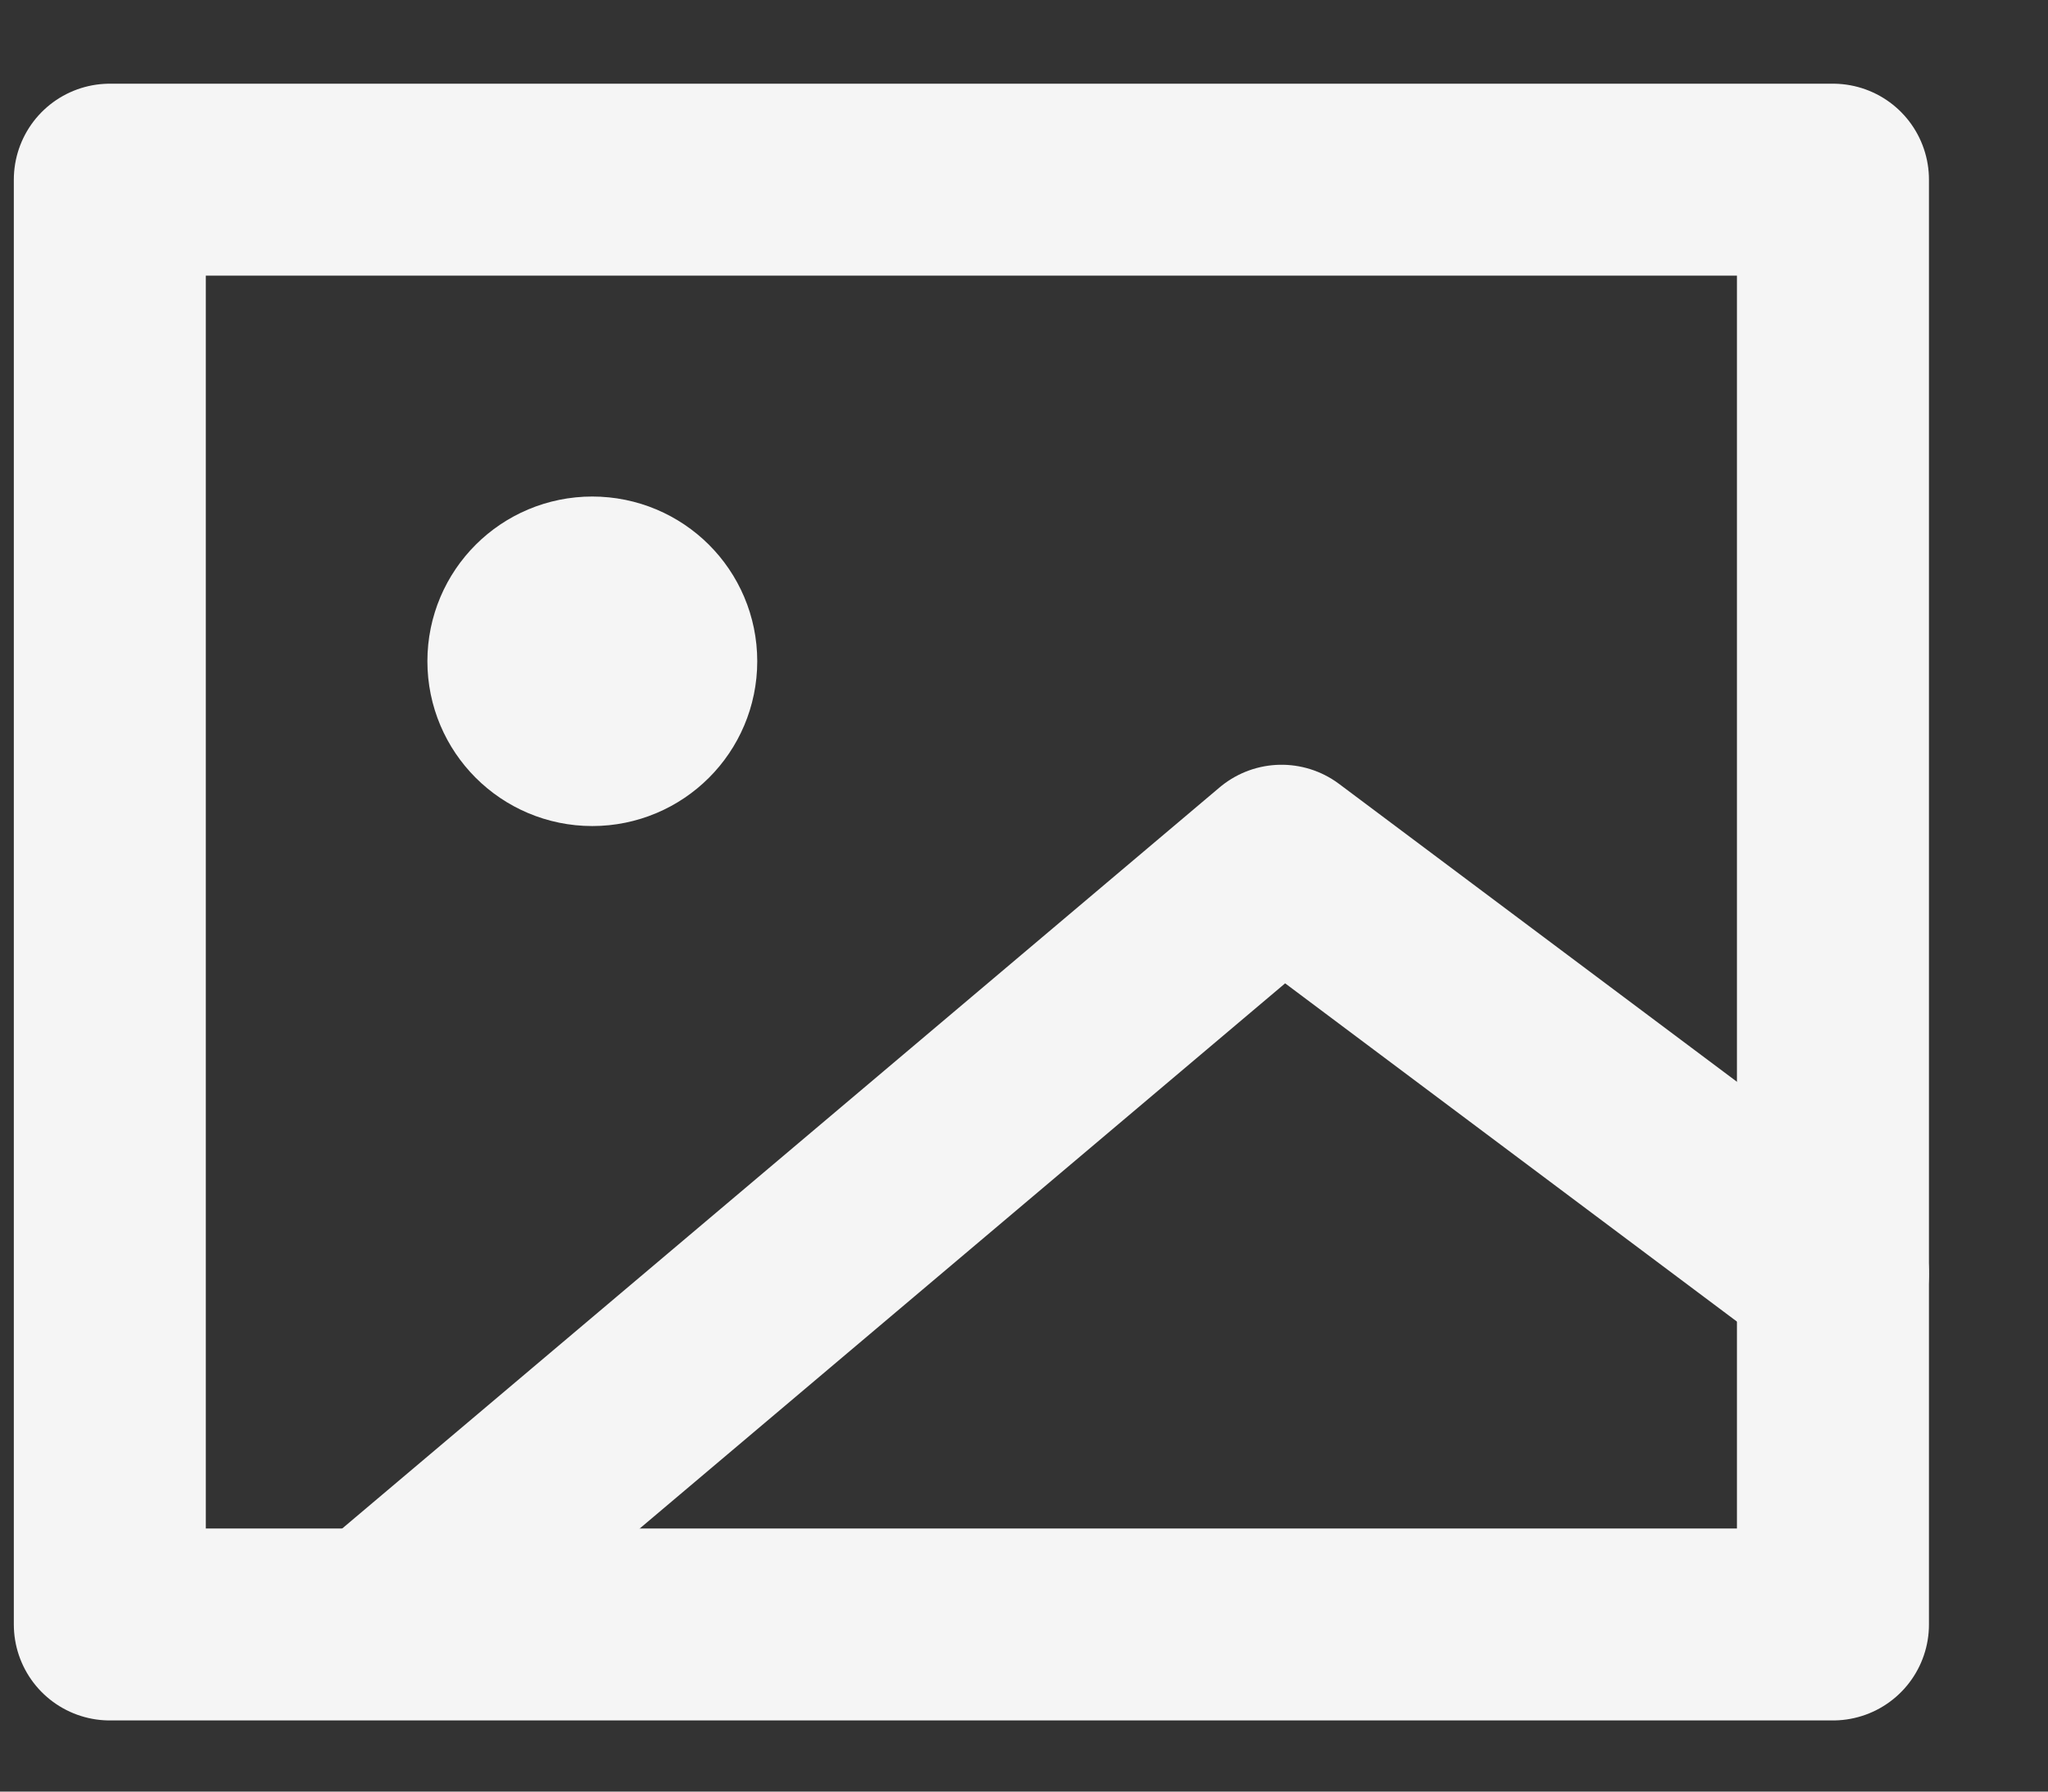
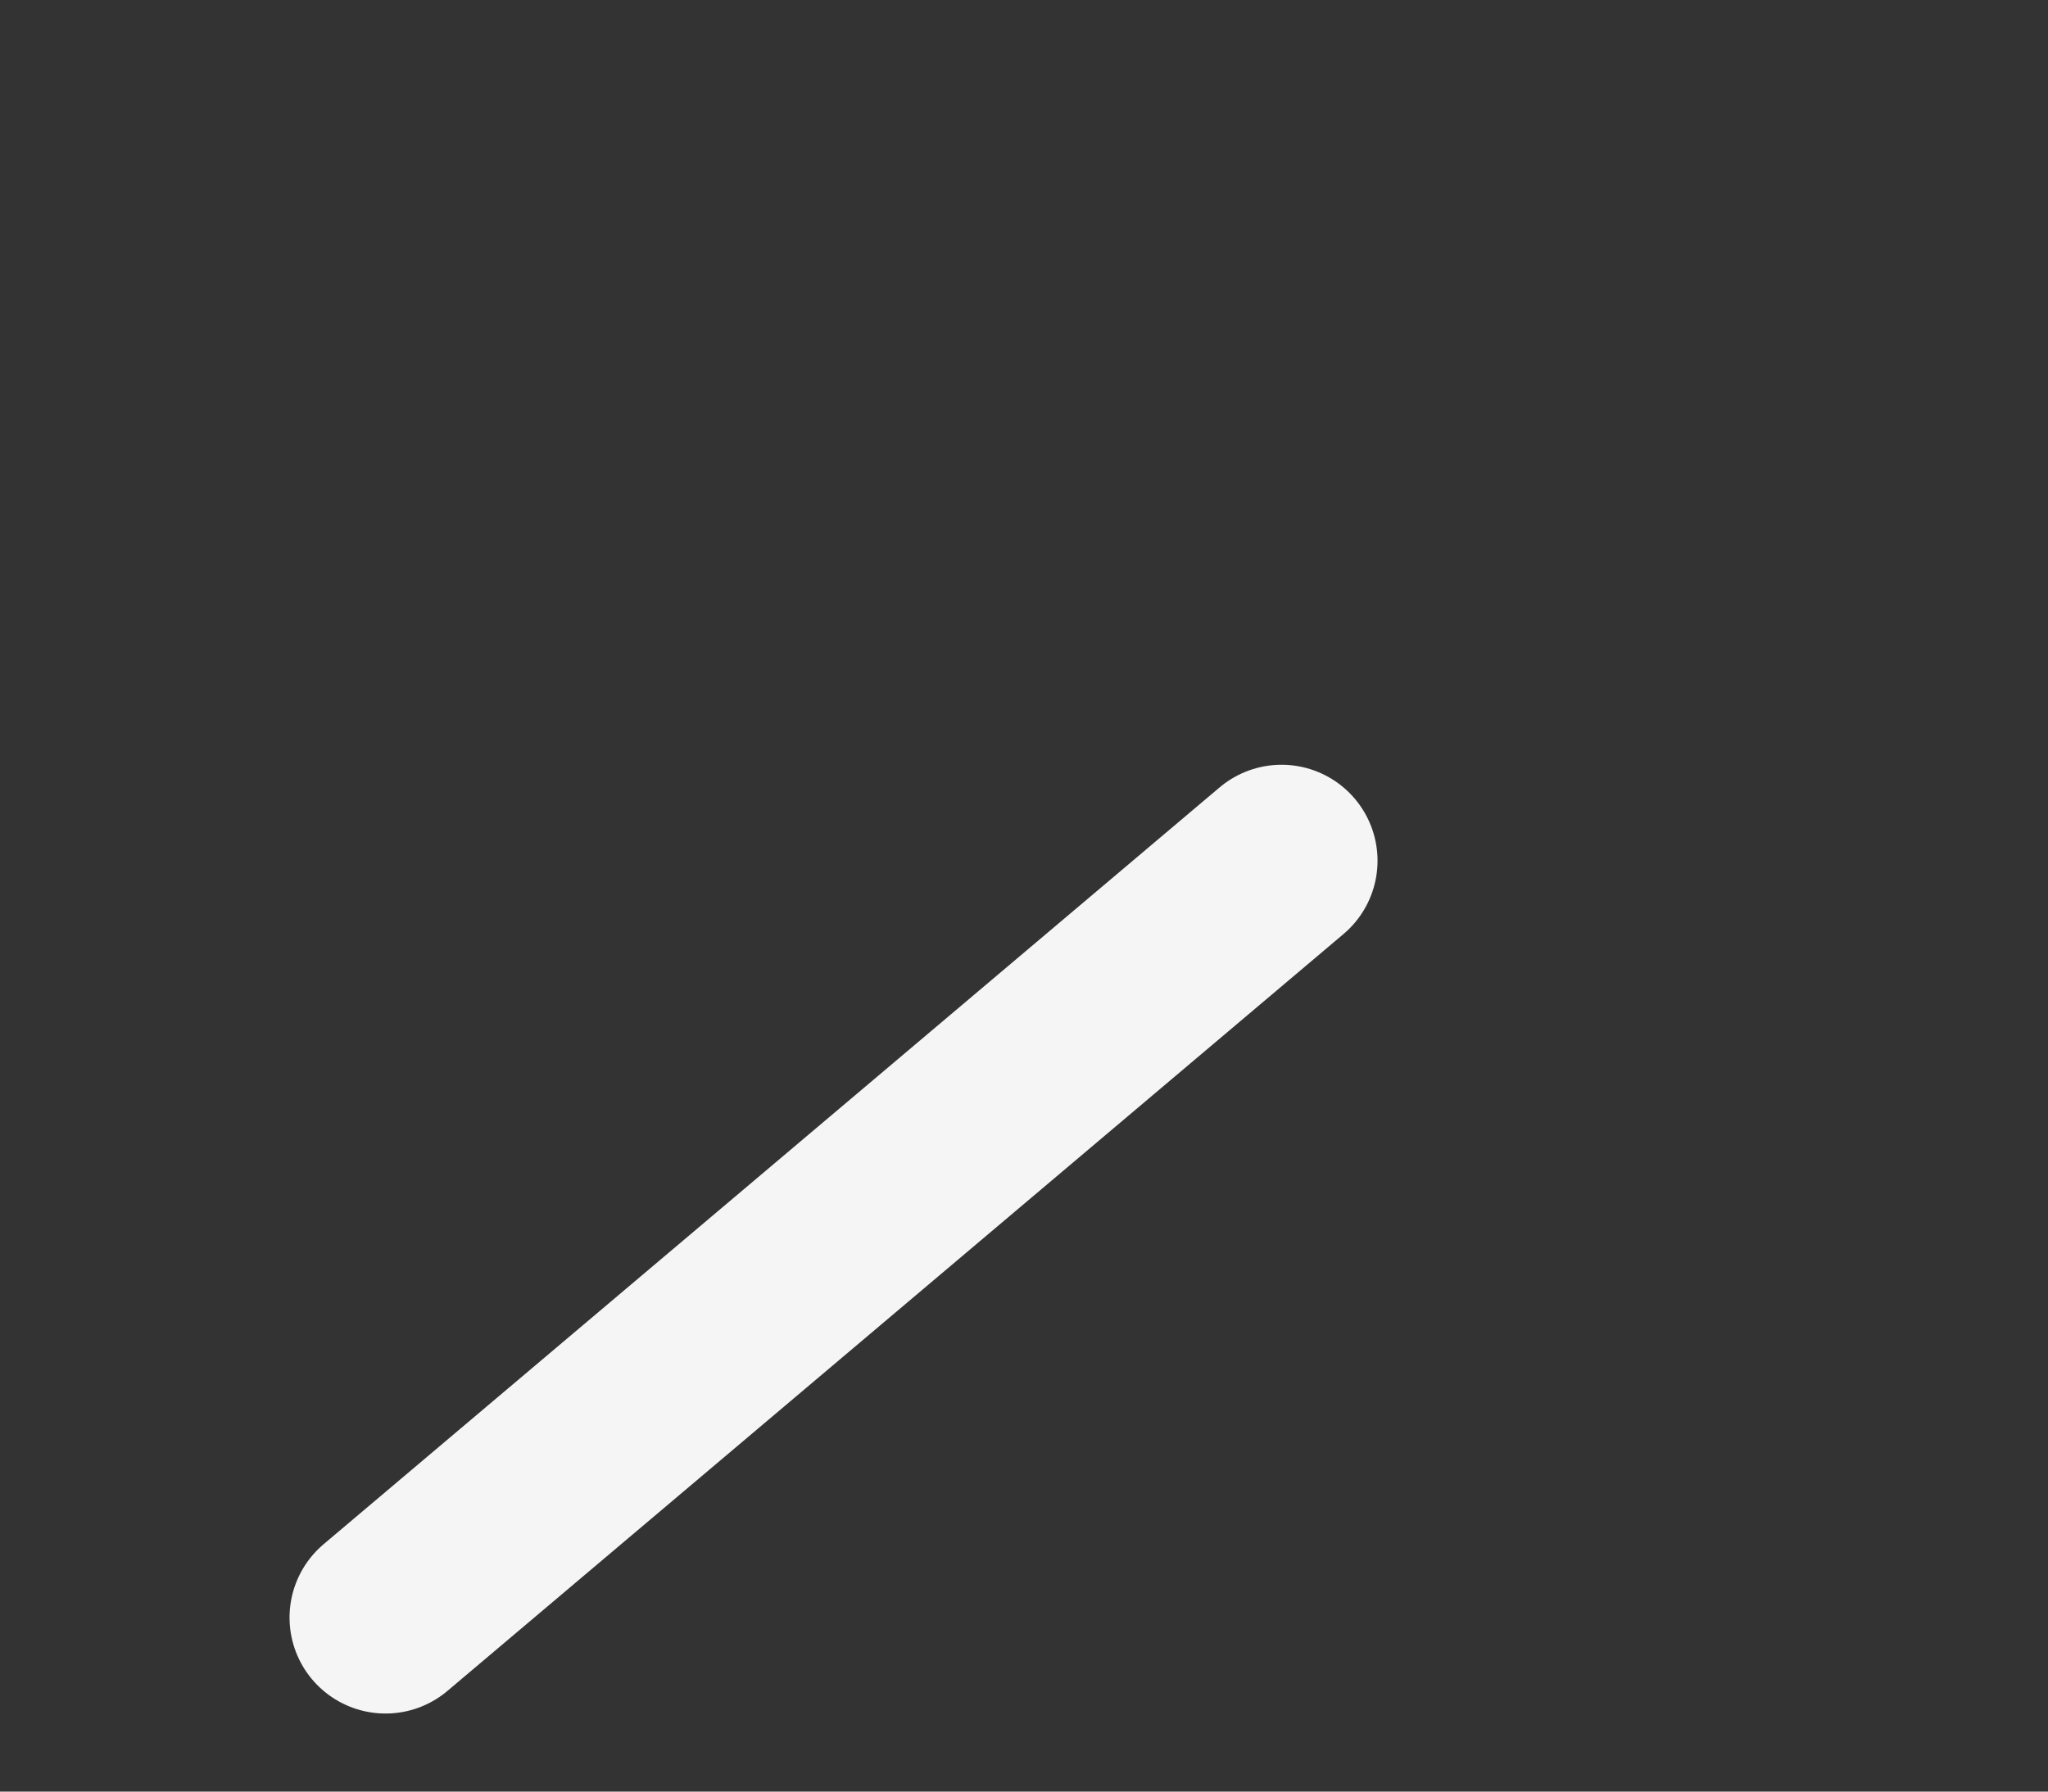
<svg xmlns="http://www.w3.org/2000/svg" width="16" height="14" viewBox="0 0 16 14" fill="none">
  <rect x="0" y="0" width="16" height="14" fill="#333333" stroke="none" />
  <g id="photo">
-     <path id="Vector" d="M0.858 1.404H14.32V12.694H0.858V1.404Z" stroke="#F5F5F5" stroke-width="1.5" stroke-linecap="round" stroke-linejoin="round" />
-     <path id="Vector_2" d="M3.012 12.64L10.012 6.726L14.32 9.952" stroke="#F5F5F5" stroke-width="1.5" stroke-linecap="round" stroke-linejoin="round" />
-     <path id="Vector_3" d="M4.627 5.705C4.925 5.705 5.166 5.464 5.166 5.167C5.166 4.87 4.925 4.63 4.627 4.63C4.33 4.63 4.089 4.87 4.089 5.167C4.089 5.464 4.33 5.705 4.627 5.705Z" fill="#F5F5F5" stroke="#F5F5F5" stroke-width="1.5" stroke-linecap="round" stroke-linejoin="round" />
+     <path id="Vector_2" d="M3.012 12.64L10.012 6.726" stroke="#F5F5F5" stroke-width="1.5" stroke-linecap="round" stroke-linejoin="round" />
  </g>
</svg>